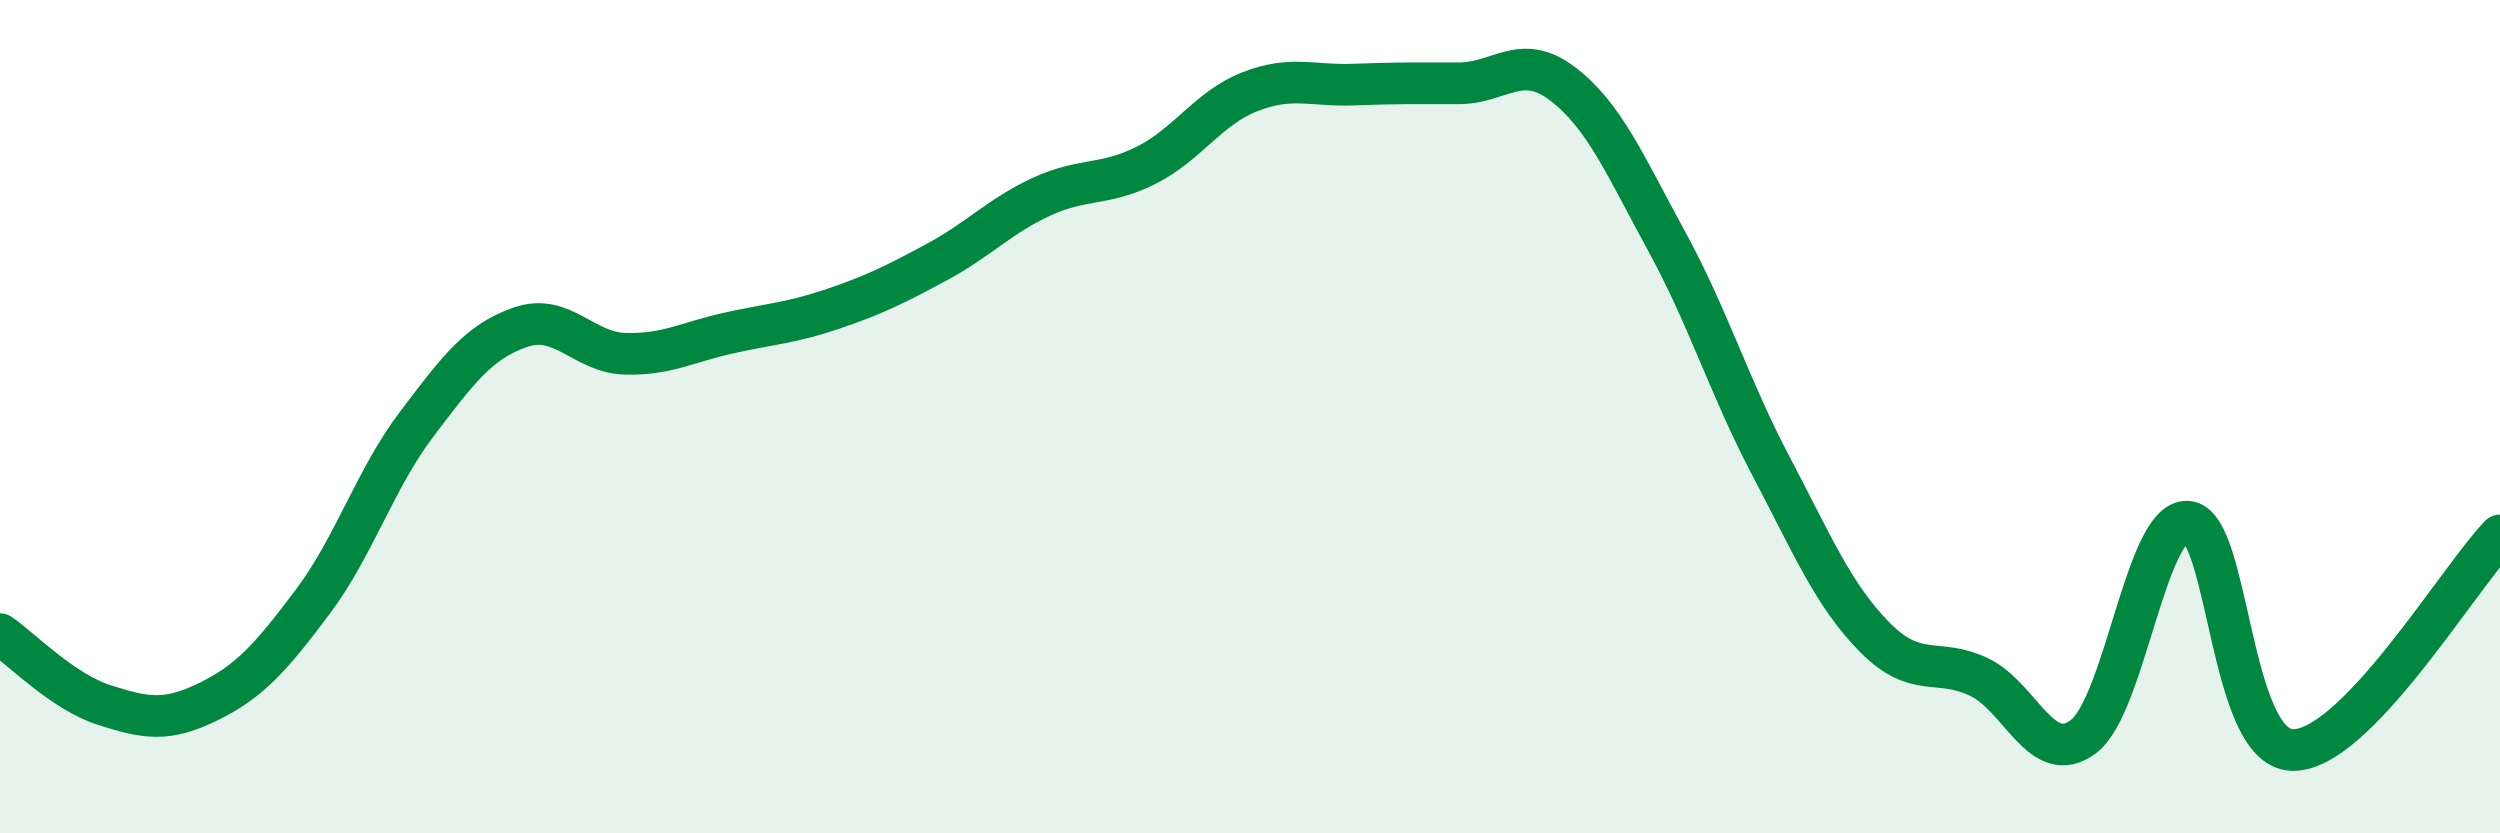
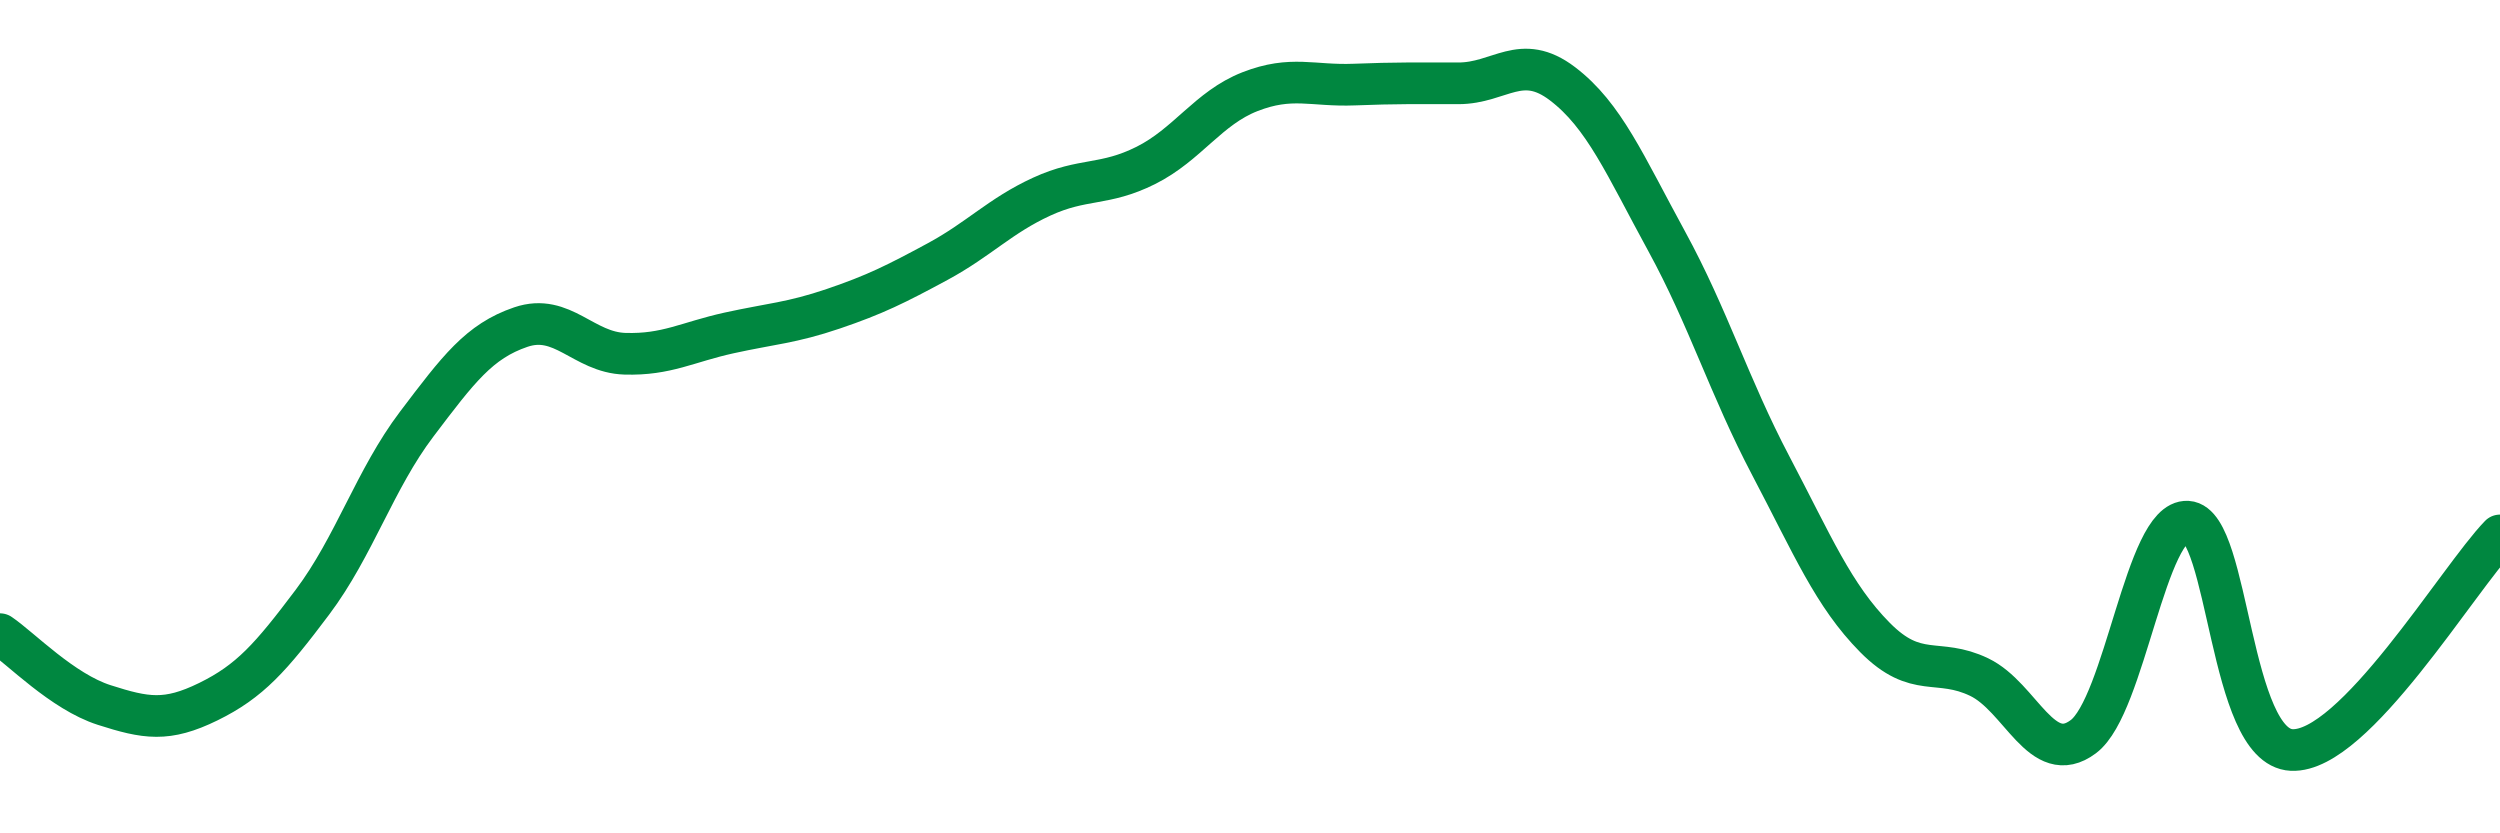
<svg xmlns="http://www.w3.org/2000/svg" width="60" height="20" viewBox="0 0 60 20">
-   <path d="M 0,15.22 C 0.5,15.56 1.5,16.6 2.5,16.92 C 3.5,17.24 4,17.33 5,16.84 C 6,16.35 6.5,15.78 7.5,14.45 C 8.5,13.12 9,11.5 10,10.18 C 11,8.86 11.5,8.19 12.5,7.85 C 13.5,7.51 14,8.46 15,8.49 C 16,8.52 16.5,8.21 17.5,7.99 C 18.5,7.77 19,7.75 20,7.41 C 21,7.07 21.5,6.82 22.5,6.28 C 23.5,5.74 24,5.18 25,4.72 C 26,4.26 26.5,4.47 27.5,3.97 C 28.5,3.47 29,2.59 30,2.2 C 31,1.81 31.5,2.07 32.5,2.03 C 33.5,1.99 34,2 35,2 C 36,2 36.5,1.25 37.5,2.01 C 38.5,2.77 39,3.96 40,5.79 C 41,7.62 41.5,9.28 42.5,11.18 C 43.5,13.08 44,14.29 45,15.3 C 46,16.31 46.5,15.77 47.5,16.25 C 48.5,16.73 49,18.43 50,17.68 C 51,16.93 51.5,12.46 52.5,12.52 C 53.5,12.58 53.5,17.93 55,18 C 56.5,18.07 59,13.88 60,12.85L60 20L0 20Z" fill="#008740" opacity="0.1" stroke-linecap="round" stroke-linejoin="round" />
  <path d="M 0,15.22 C 0.5,15.56 1.5,16.6 2.5,16.92 C 3.5,17.24 4,17.33 5,16.84 C 6,16.35 6.5,15.78 7.5,14.45 C 8.5,13.12 9,11.5 10,10.18 C 11,8.86 11.5,8.19 12.5,7.85 C 13.5,7.51 14,8.46 15,8.49 C 16,8.52 16.5,8.21 17.5,7.99 C 18.5,7.77 19,7.75 20,7.41 C 21,7.07 21.5,6.82 22.5,6.28 C 23.5,5.74 24,5.18 25,4.72 C 26,4.26 26.5,4.47 27.5,3.97 C 28.5,3.47 29,2.59 30,2.2 C 31,1.81 31.5,2.07 32.5,2.03 C 33.5,1.99 34,2 35,2 C 36,2 36.5,1.25 37.5,2.01 C 38.5,2.77 39,3.96 40,5.79 C 41,7.62 41.5,9.28 42.5,11.18 C 43.5,13.08 44,14.29 45,15.3 C 46,16.31 46.5,15.77 47.5,16.25 C 48.5,16.73 49,18.43 50,17.68 C 51,16.93 51.5,12.46 52.5,12.52 C 53.5,12.58 53.5,17.93 55,18 C 56.5,18.07 59,13.88 60,12.85" stroke="#008740" stroke-width="1" fill="none" stroke-linecap="round" stroke-linejoin="round" />
</svg>